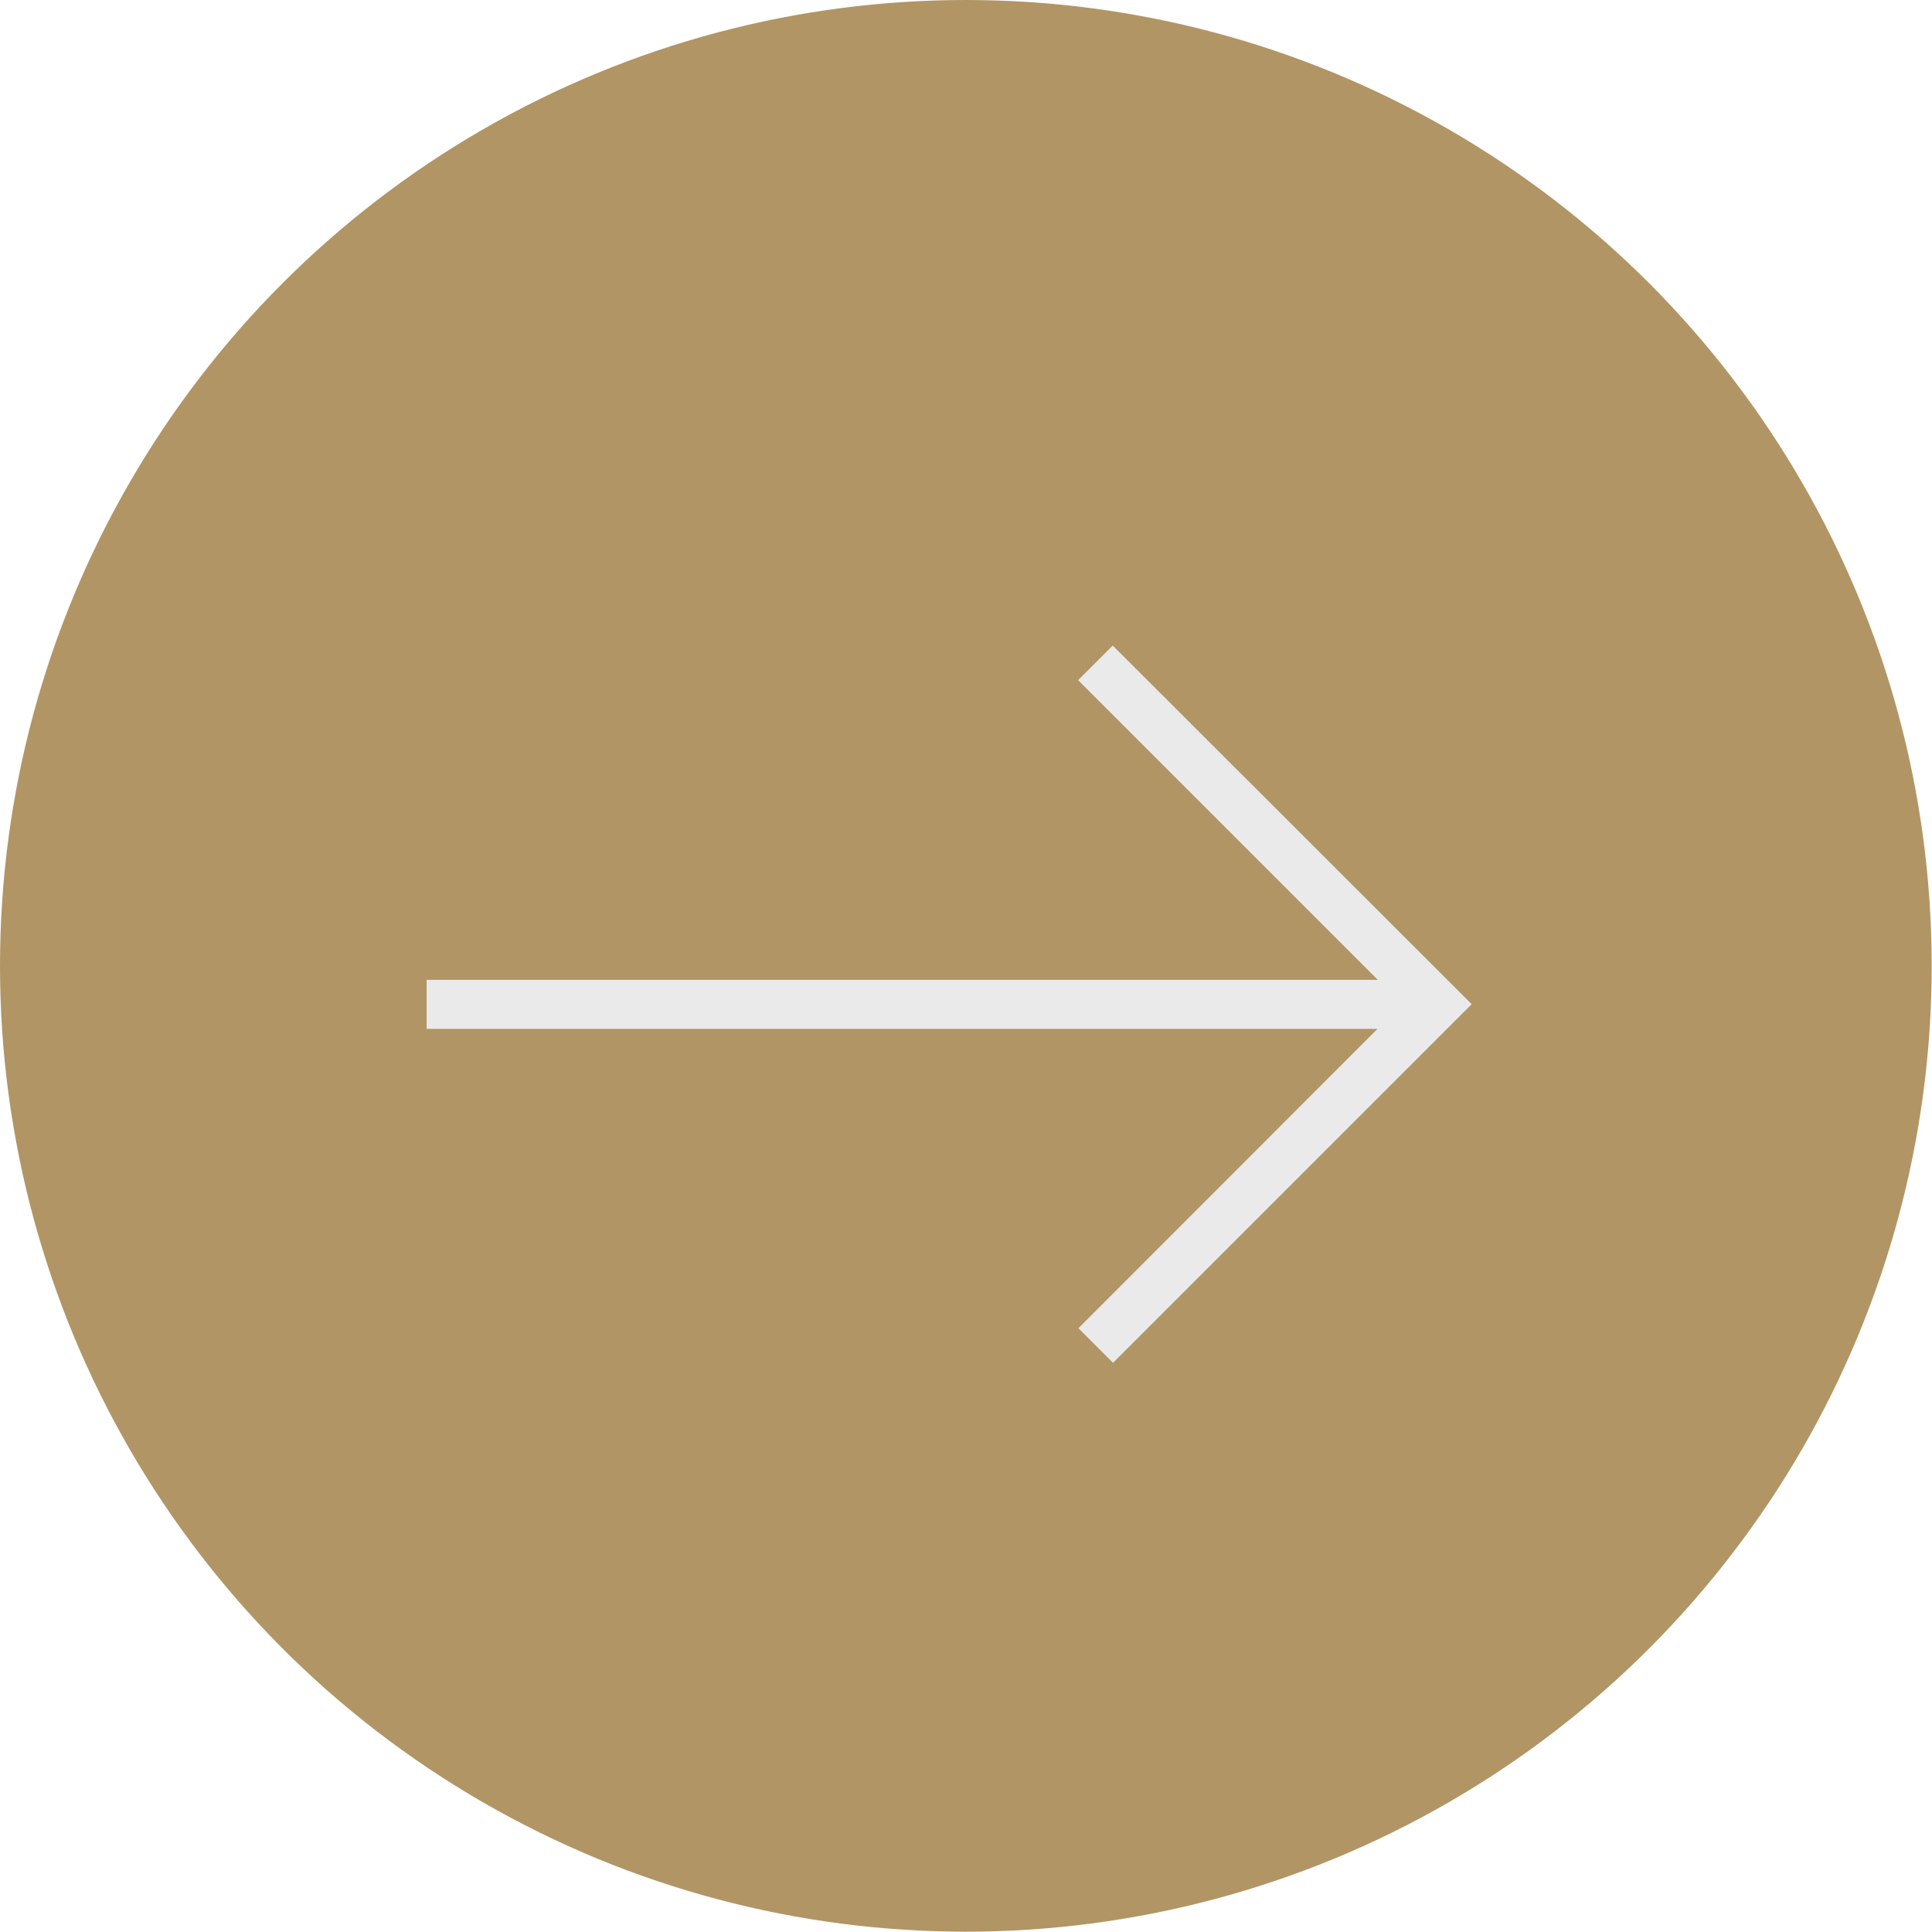
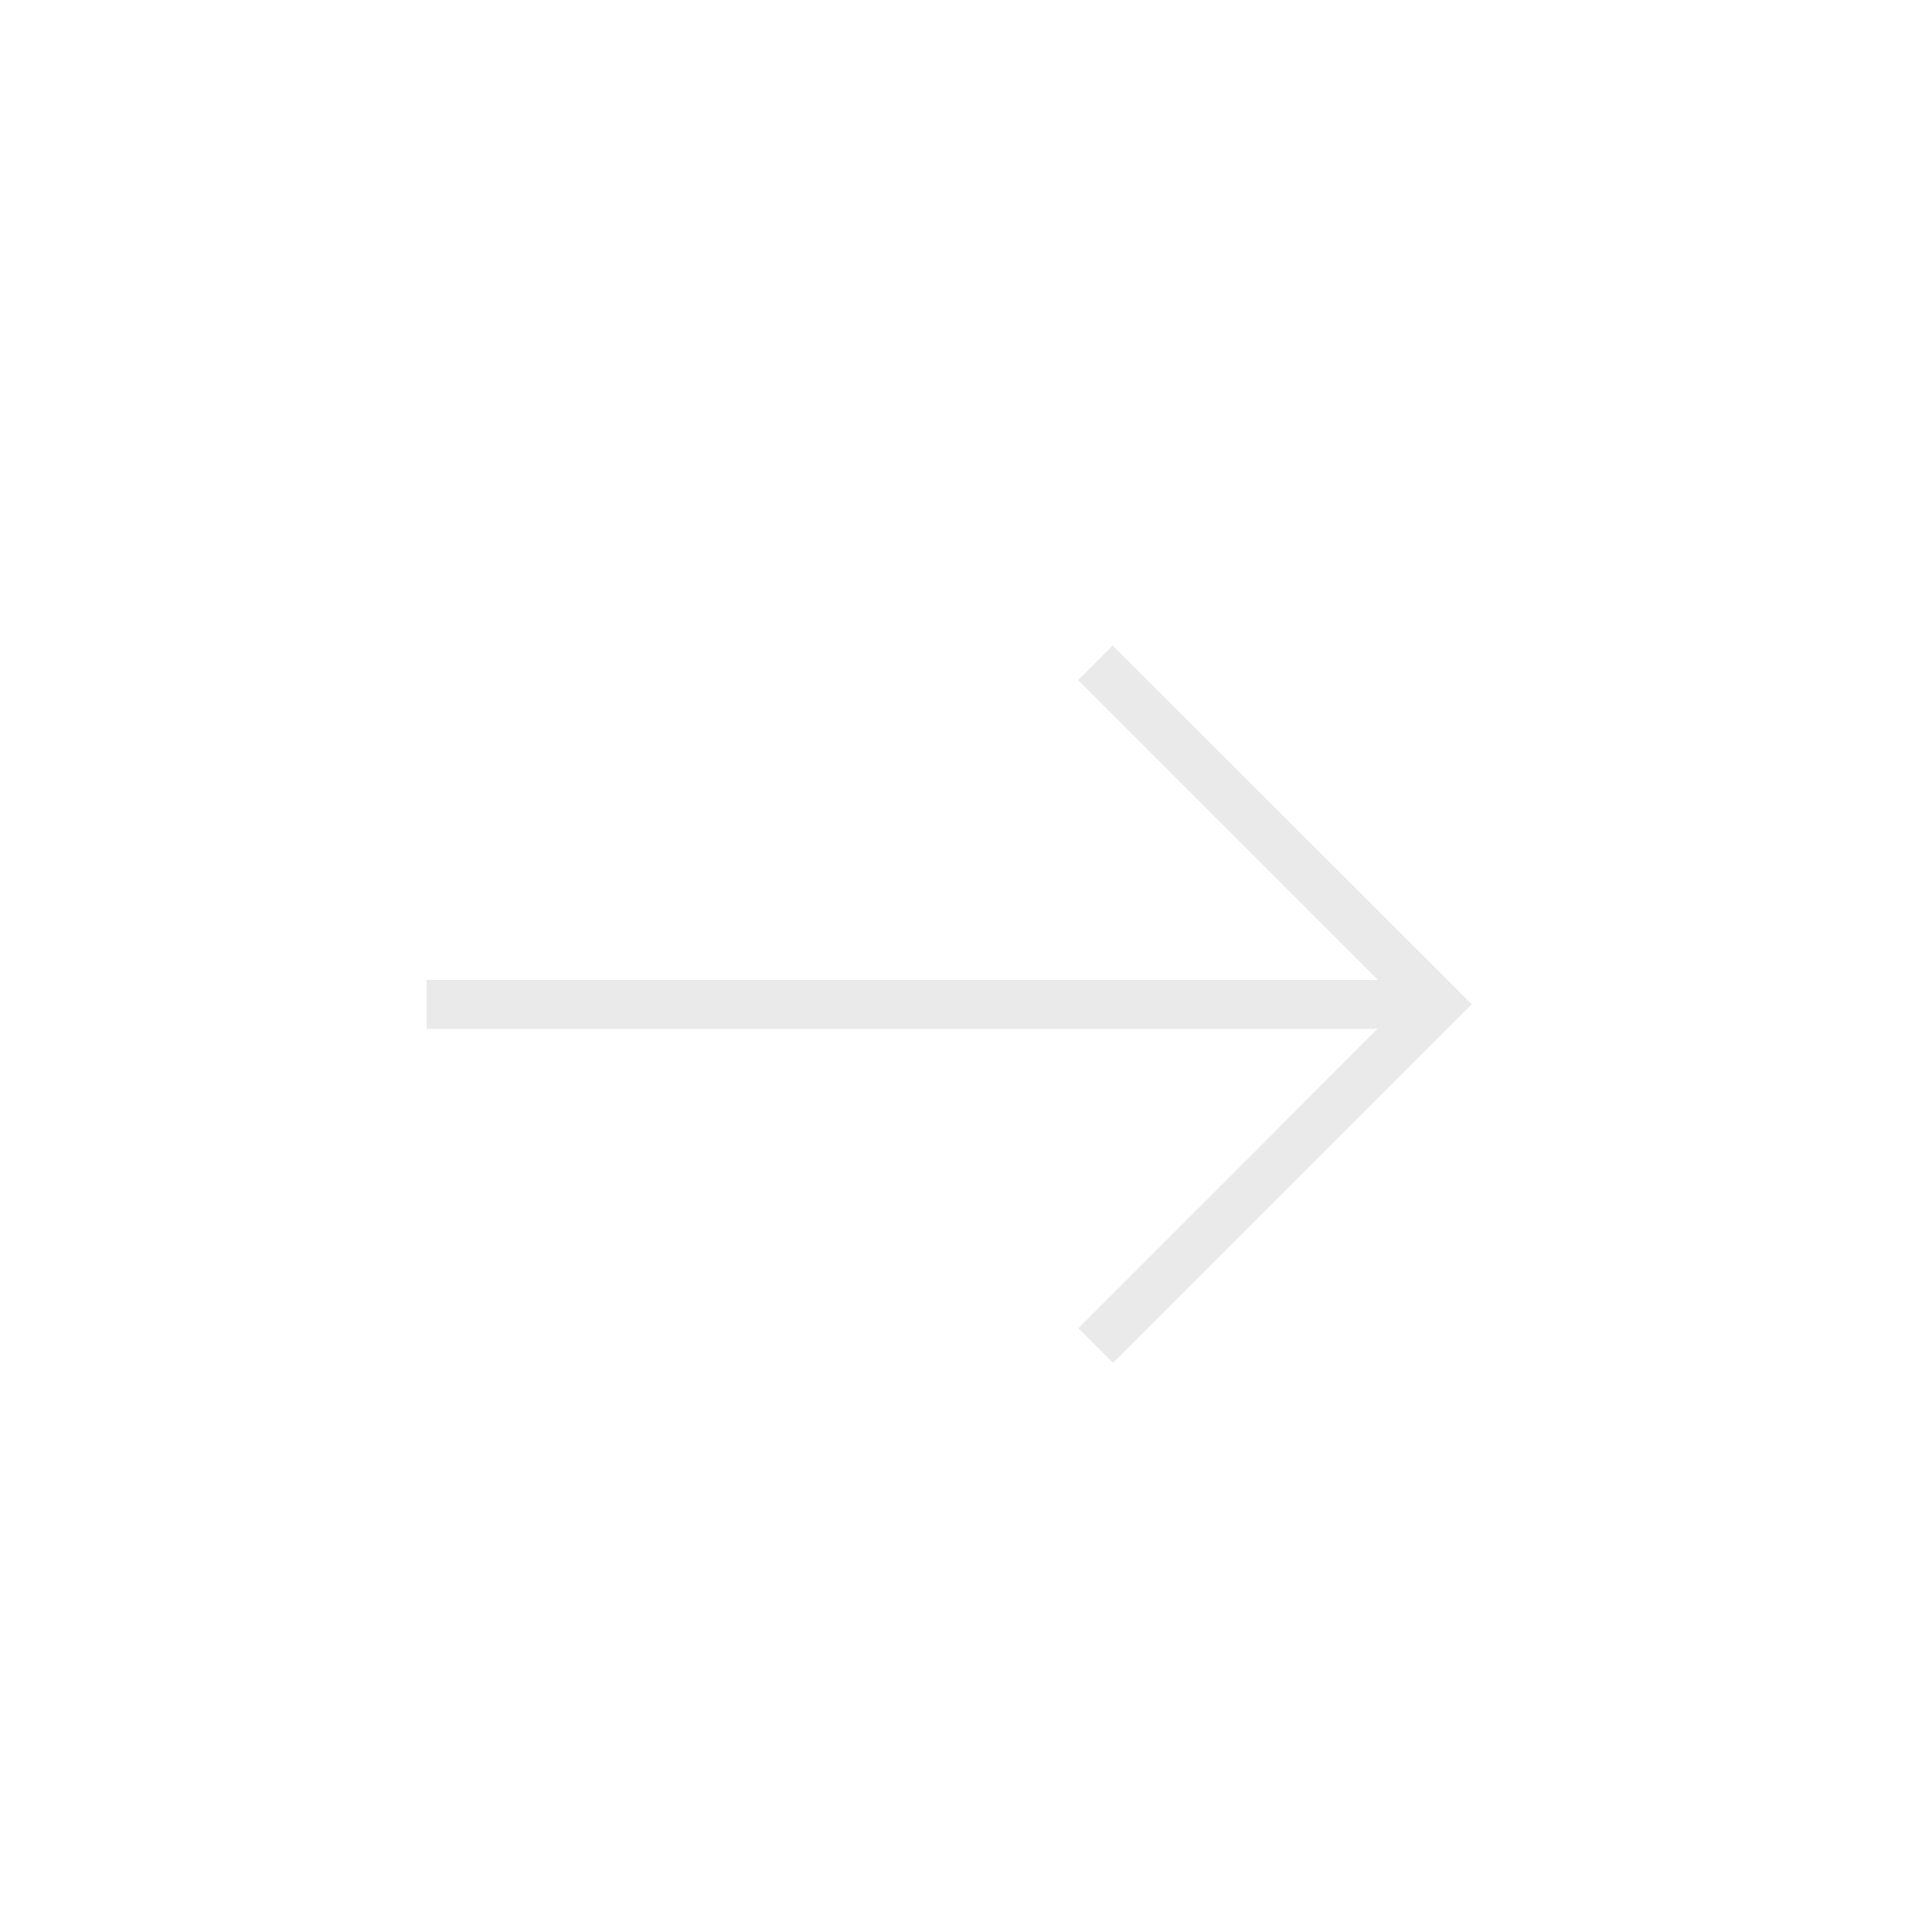
<svg xmlns="http://www.w3.org/2000/svg" id="Layer_2" viewBox="0 0 61.95 61.95">
  <defs>
    <style>.cls-1{fill:#eaeaea;}.cls-2{fill:#b29565;}</style>
  </defs>
  <g id="Layer_1-2">
-     <circle class="cls-2" cx="30.97" cy="30.97" r="30.97" />
    <polygon class="cls-1" points="34.58 42.59 44.17 32.99 13.68 32.99 13.68 31.42 44.18 31.42 34.57 21.81 35.68 20.7 47.19 32.2 35.69 43.7 34.58 42.59" />
  </g>
</svg>